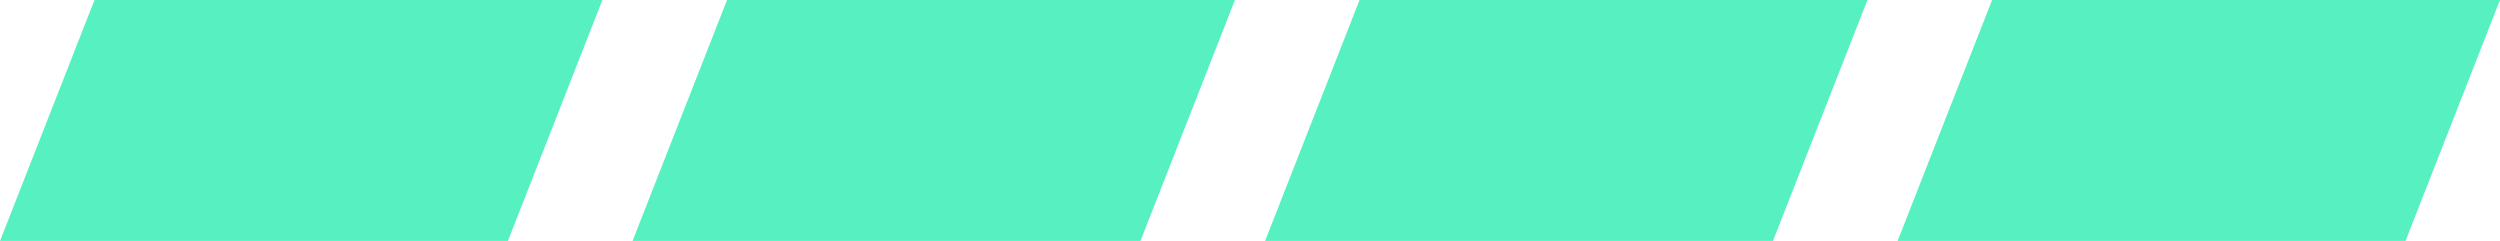
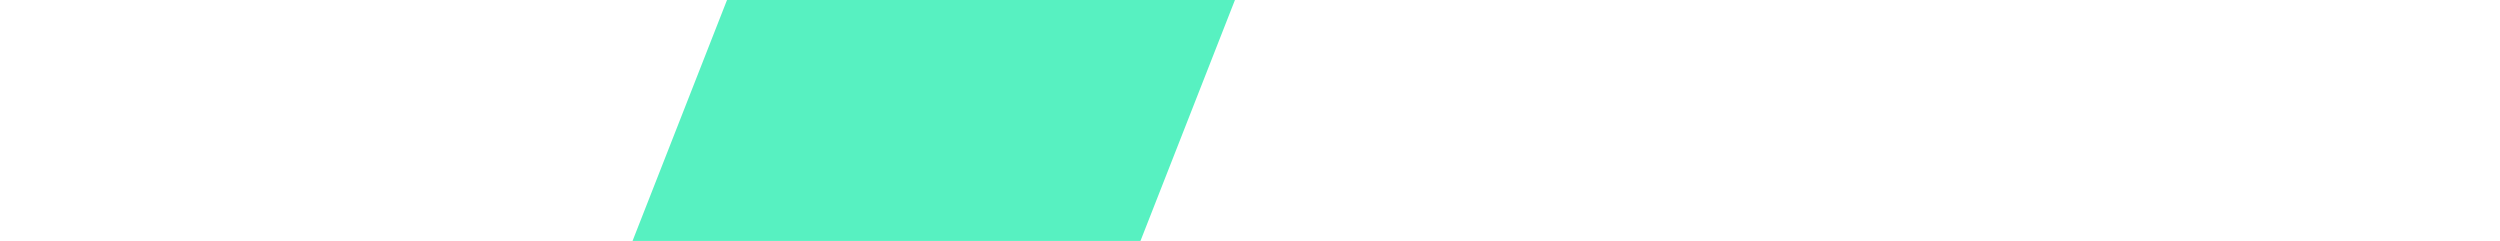
<svg xmlns="http://www.w3.org/2000/svg" width="83" height="8" viewBox="0 0 83 8" fill="none">
  <desc> Created with Pixso. </desc>
  <defs />
-   <path id="Rectangle 326636" d="M3.137 0L20 0L16.863 8L0 8L3.137 0Z" fill-rule="nonzero" fill="#57F1C1" />
  <path id="Rectangle 326638" d="M24.137 0L41 0L37.863 8L21 8L24.137 0Z" fill-rule="nonzero" fill="#57F1C1" />
-   <path id="Rectangle 240647855" d="M45.137 0L62 0L58.863 8L42 8L45.137 0Z" fill-rule="nonzero" fill="#57F1C1" />
-   <path id="Rectangle 326637" d="M66.137 0L83 0L79.863 8L63 8L66.137 0Z" fill-rule="nonzero" fill="#57F1C1" />
</svg>